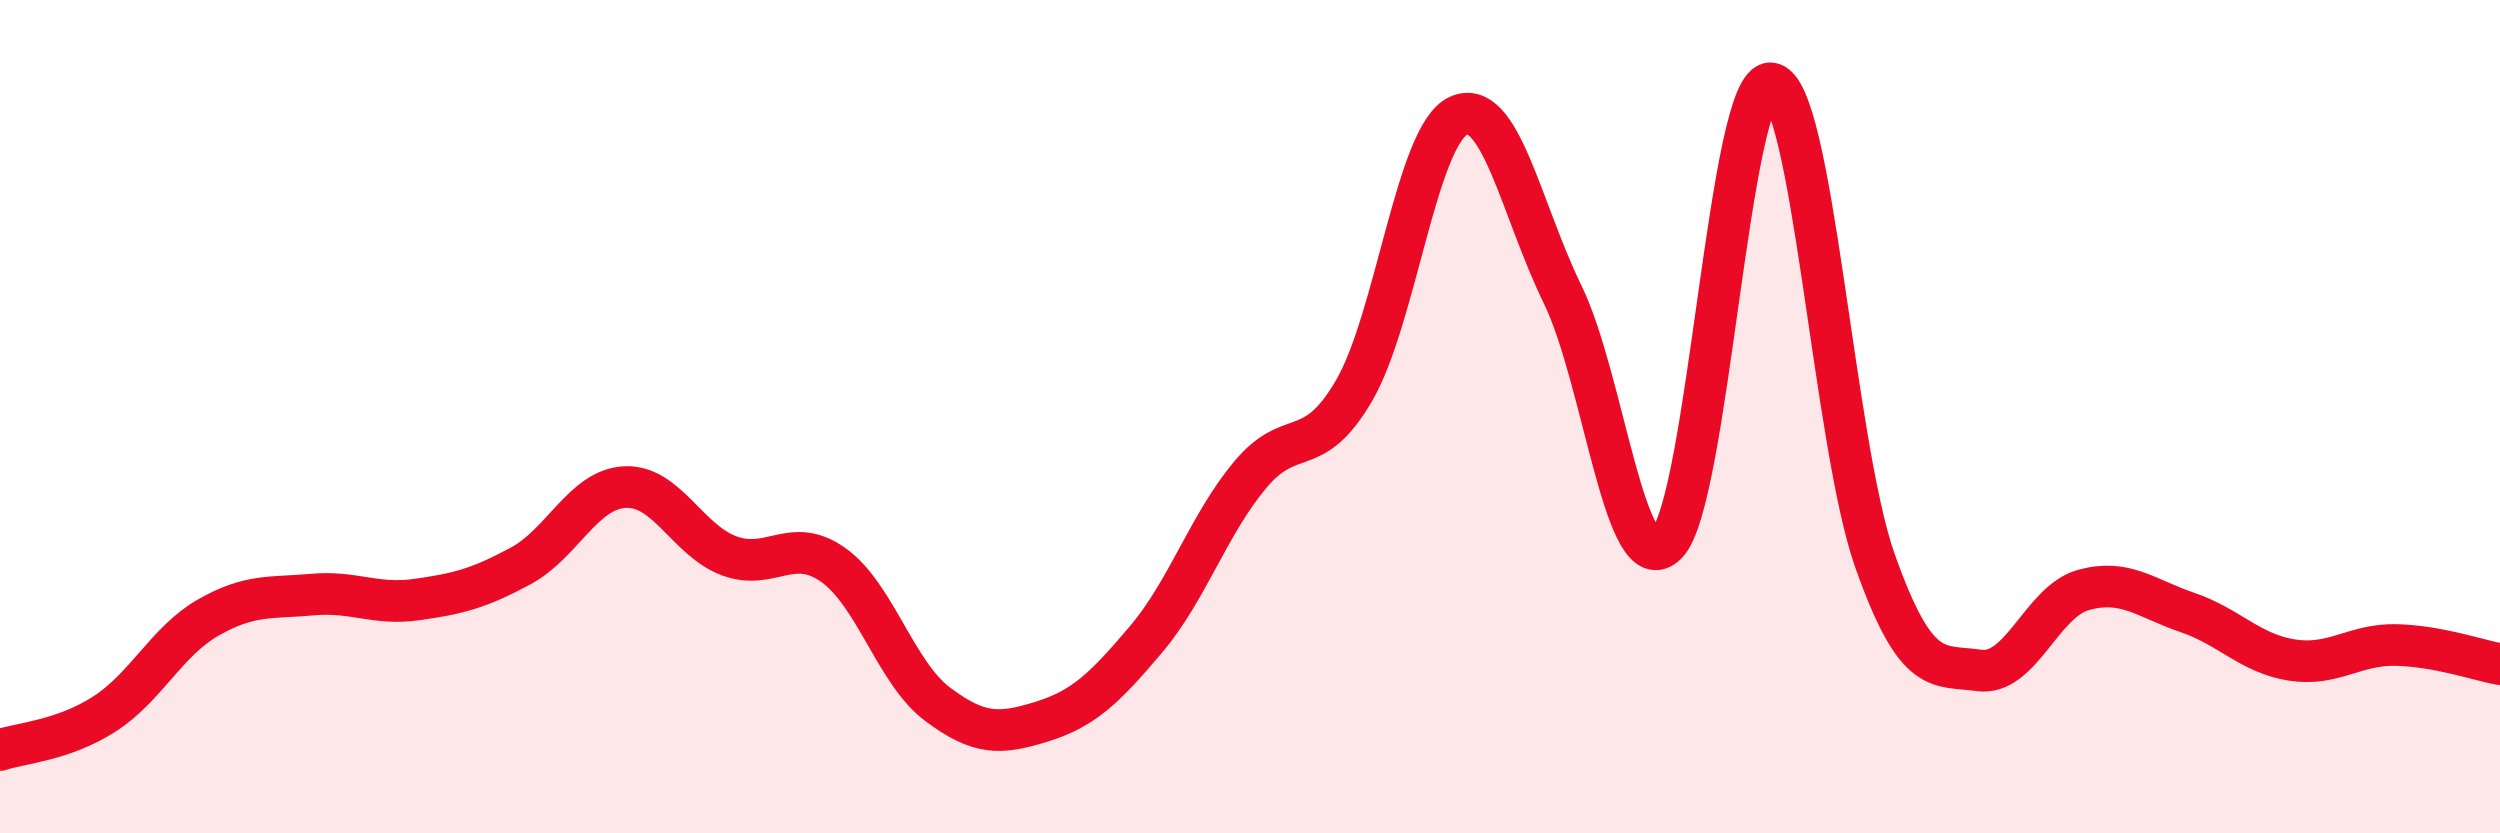
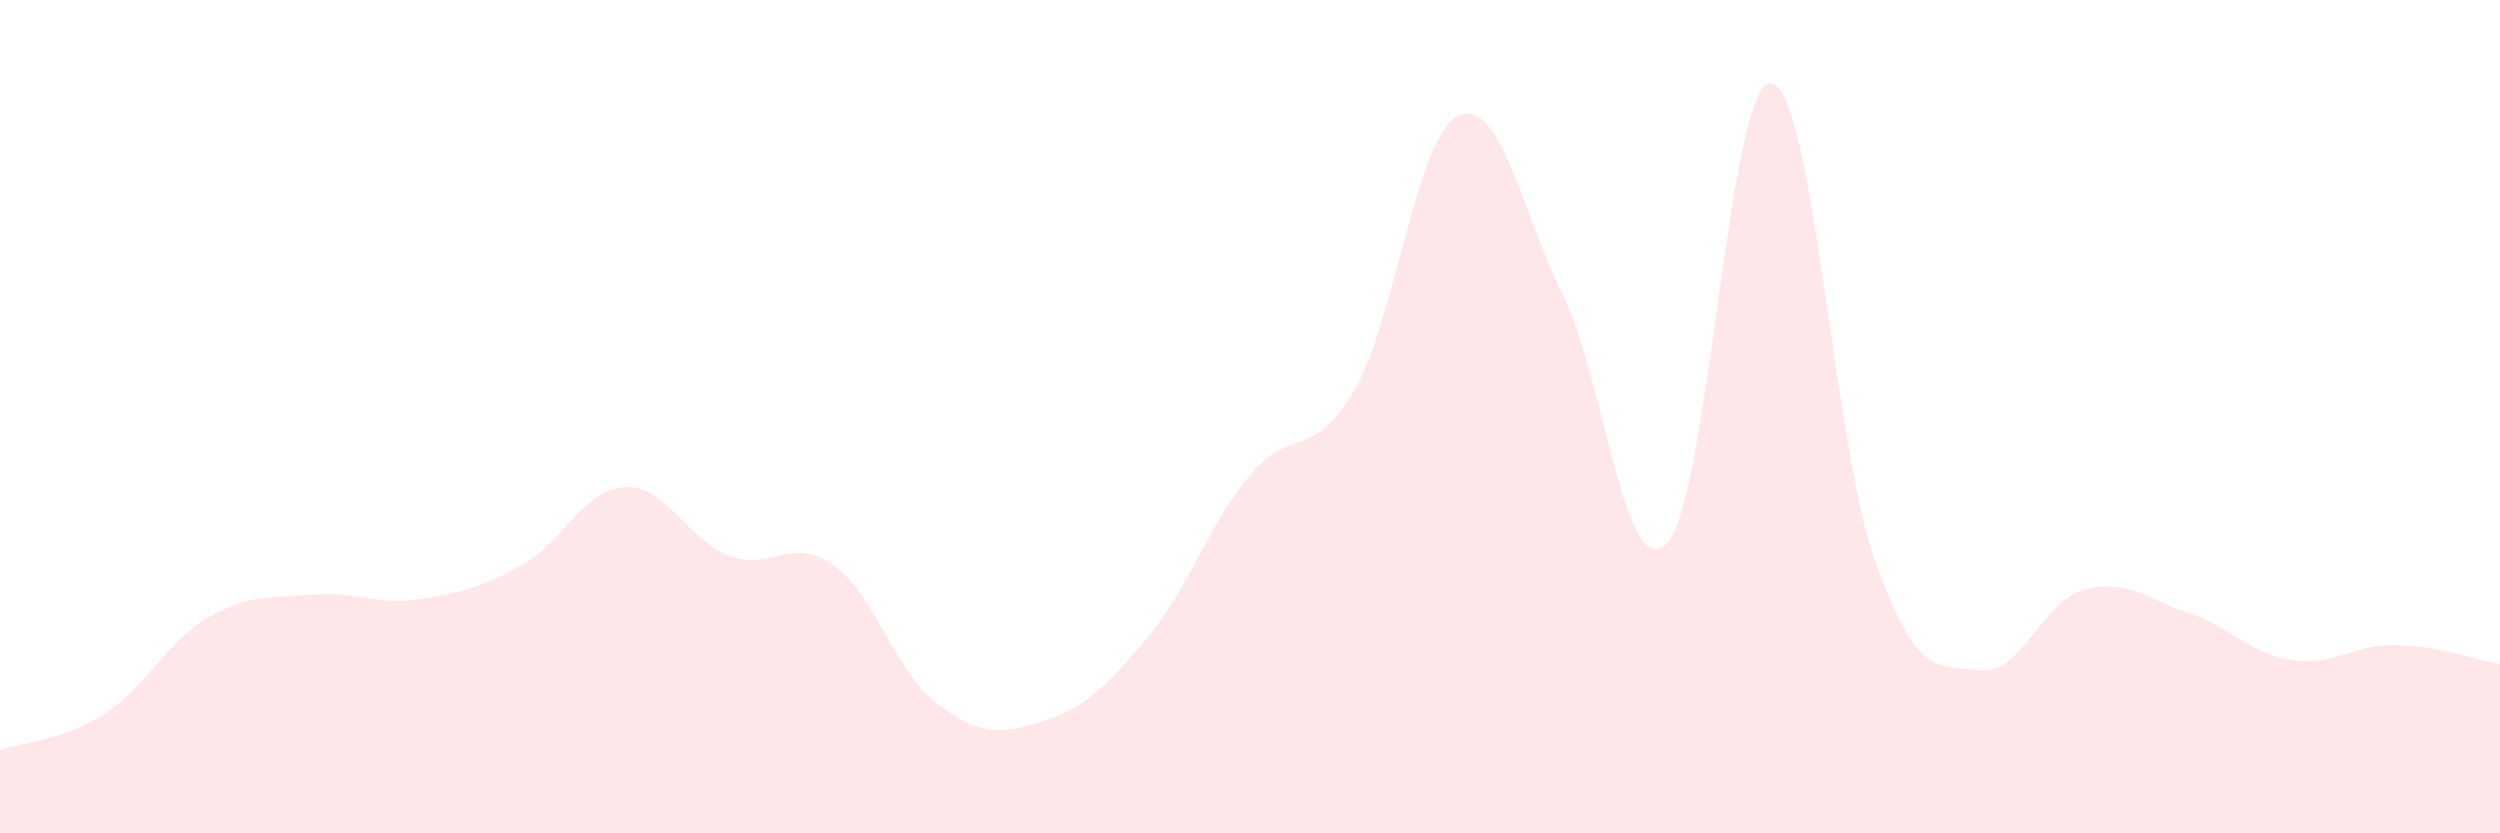
<svg xmlns="http://www.w3.org/2000/svg" width="60" height="20" viewBox="0 0 60 20">
  <path d="M 0,18 C 0.5,17.83 1.5,17.78 2.5,17.14 C 3.5,16.5 4,15.39 5,14.82 C 6,14.25 6.5,14.36 7.5,14.27 C 8.5,14.18 9,14.53 10,14.39 C 11,14.25 11.5,14.12 12.5,13.58 C 13.5,13.04 14,11.74 15,11.69 C 16,11.64 16.5,12.97 17.5,13.34 C 18.5,13.71 19,12.85 20,13.56 C 21,14.27 21.5,16.15 22.5,16.9 C 23.5,17.65 24,17.63 25,17.32 C 26,17.01 26.5,16.53 27.5,15.35 C 28.5,14.17 29,12.6 30,11.4 C 31,10.2 31.5,11.09 32.5,9.37 C 33.5,7.65 34,3.24 35,2.78 C 36,2.32 36.5,5.01 37.5,7.06 C 38.5,9.11 39,14.06 40,13.05 C 41,12.04 41.5,1.92 42.5,2 C 43.5,2.08 44,10.64 45,13.46 C 46,16.28 46.5,15.95 47.5,16.09 C 48.5,16.23 49,14.44 50,14.16 C 51,13.88 51.5,14.36 52.5,14.7 C 53.5,15.04 54,15.68 55,15.84 C 56,16 56.5,15.46 57.5,15.48 C 58.5,15.5 59.5,15.85 60,15.94L60 20L0 20Z" fill="#EB0A25" opacity="0.1" stroke-linecap="round" stroke-linejoin="round" />
-   <path d="M 0,18 C 0.5,17.83 1.5,17.78 2.5,17.14 C 3.5,16.5 4,15.39 5,14.82 C 6,14.25 6.5,14.36 7.5,14.27 C 8.5,14.18 9,14.53 10,14.39 C 11,14.25 11.5,14.12 12.5,13.58 C 13.5,13.04 14,11.74 15,11.69 C 16,11.64 16.5,12.97 17.5,13.34 C 18.5,13.71 19,12.85 20,13.56 C 21,14.27 21.5,16.15 22.5,16.9 C 23.5,17.65 24,17.63 25,17.32 C 26,17.01 26.5,16.53 27.5,15.35 C 28.5,14.17 29,12.6 30,11.4 C 31,10.2 31.5,11.09 32.5,9.37 C 33.5,7.65 34,3.24 35,2.78 C 36,2.32 36.5,5.01 37.5,7.06 C 38.5,9.11 39,14.06 40,13.05 C 41,12.04 41.5,1.92 42.5,2 C 43.5,2.08 44,10.64 45,13.46 C 46,16.28 46.5,15.95 47.5,16.09 C 48.5,16.23 49,14.44 50,14.16 C 51,13.88 51.5,14.36 52.5,14.7 C 53.5,15.04 54,15.68 55,15.84 C 56,16 56.5,15.46 57.5,15.48 C 58.5,15.5 59.5,15.85 60,15.94" stroke="#EB0A25" stroke-width="1" fill="none" stroke-linecap="round" stroke-linejoin="round" />
</svg>